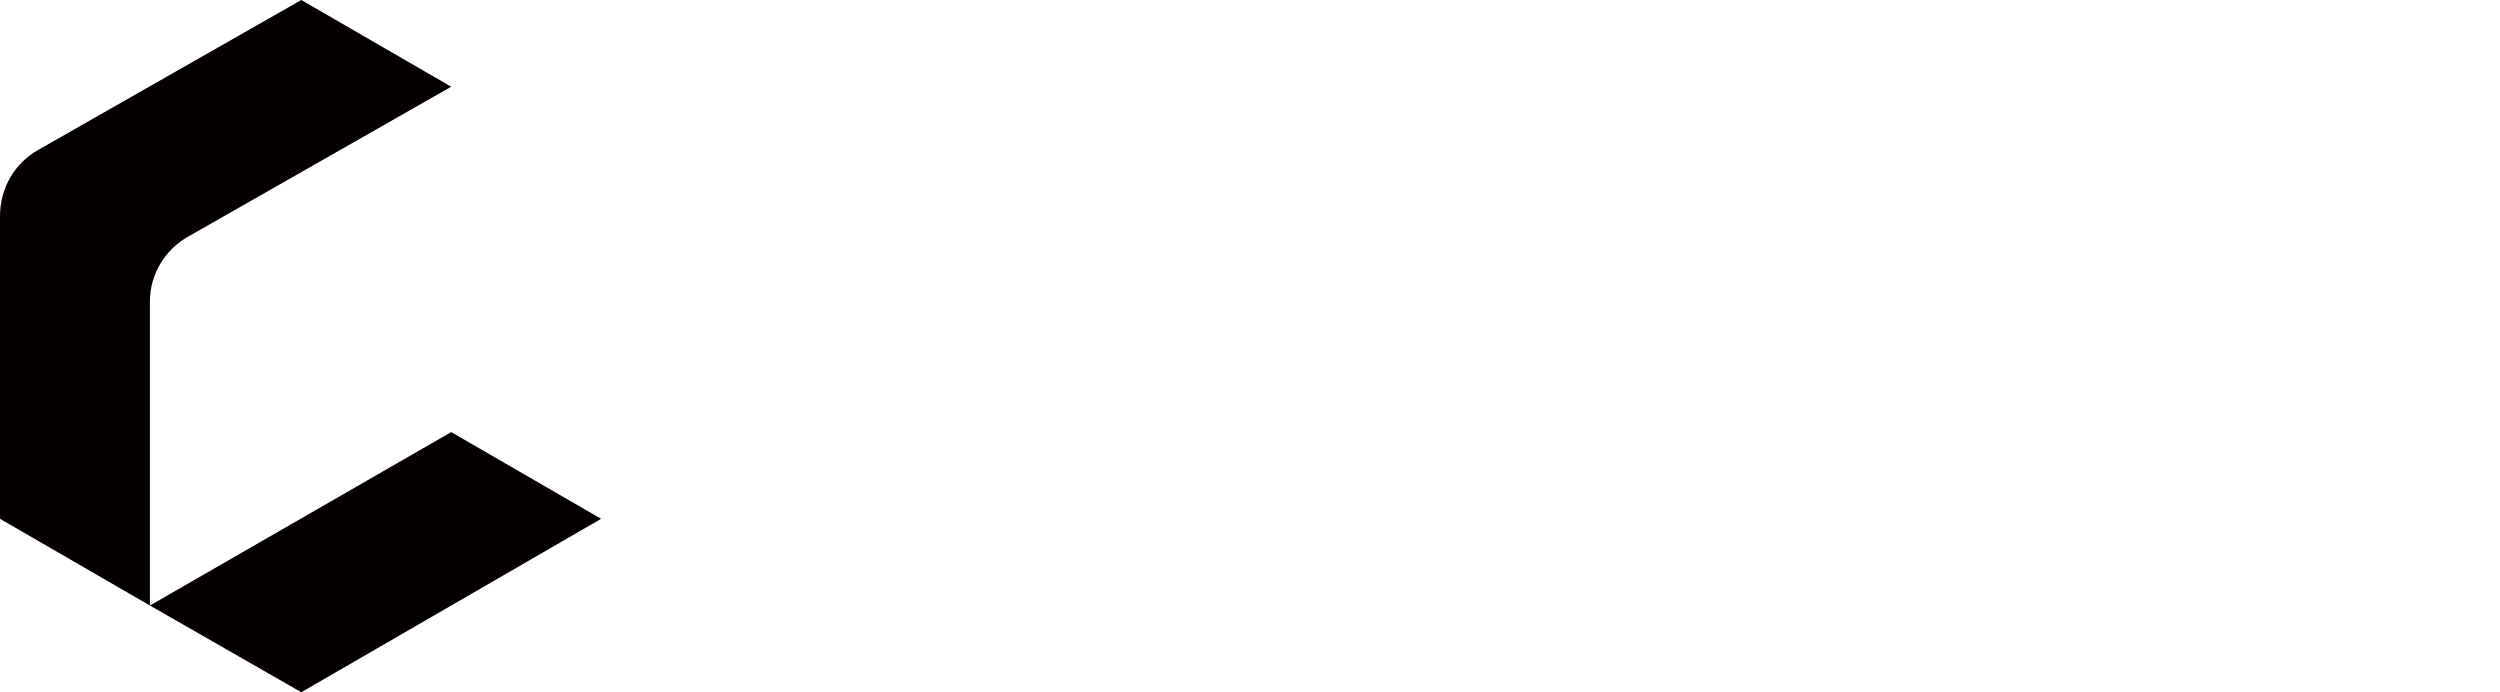
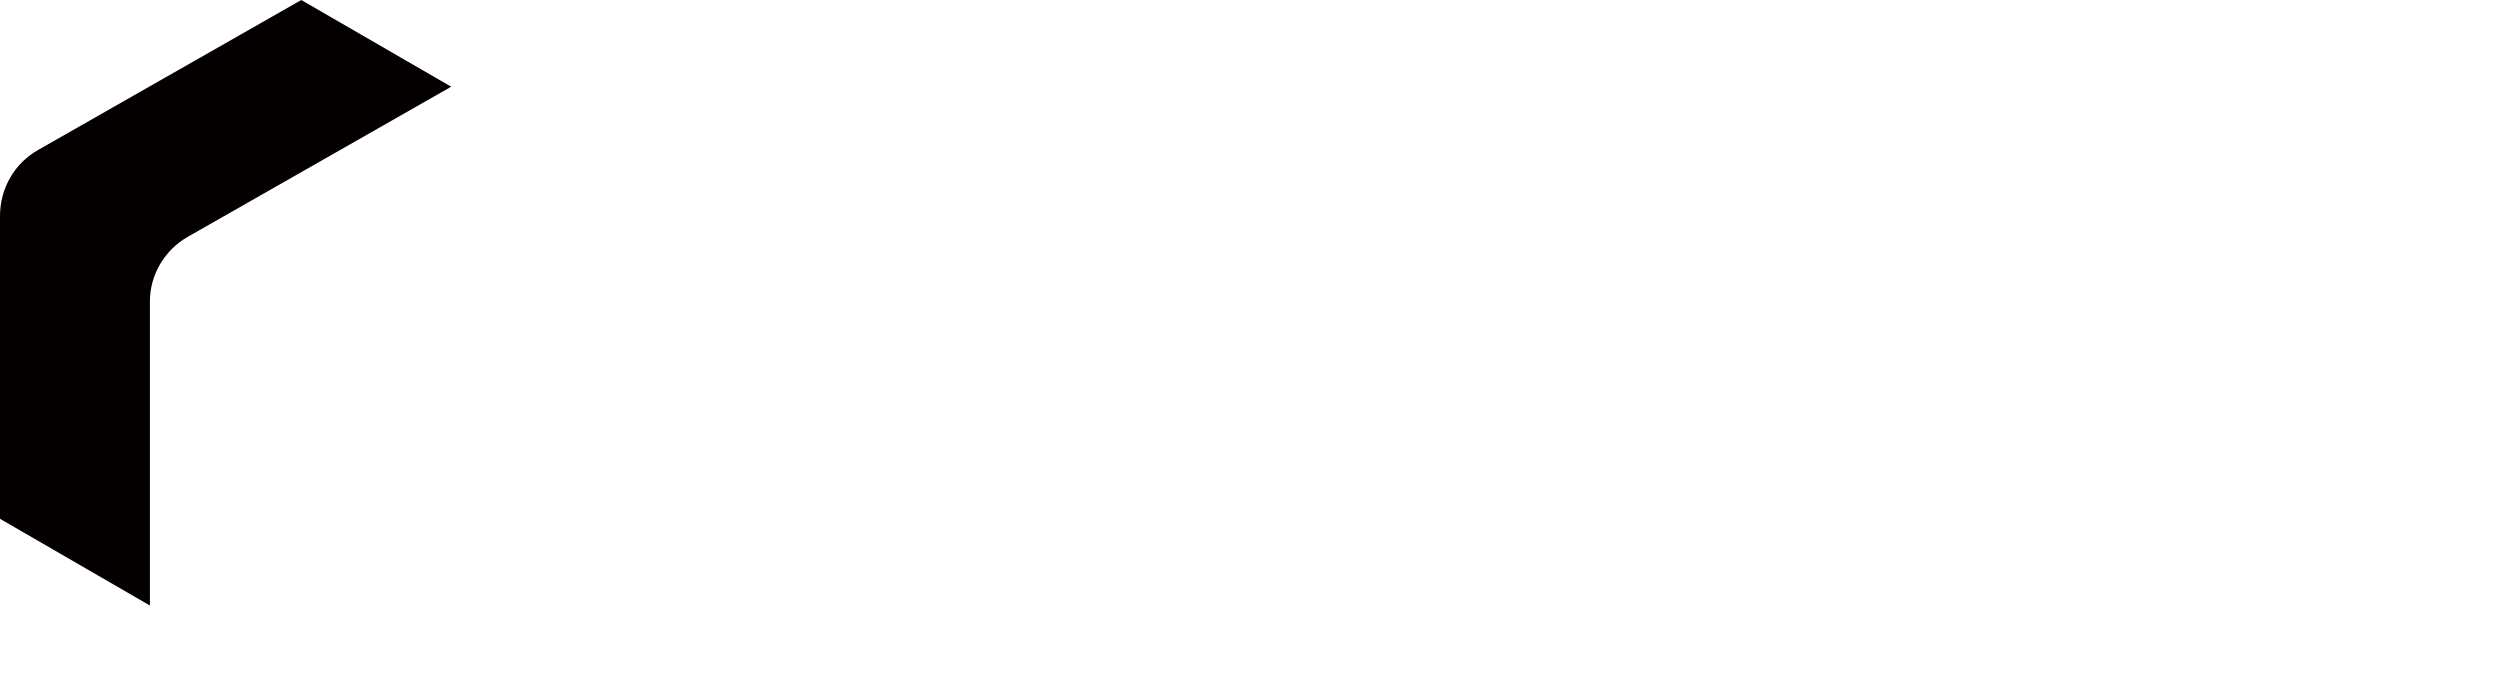
<svg xmlns="http://www.w3.org/2000/svg" version="1.1" id="圖層_1" x="0px" y="0px" viewBox="0 0 170.1 47.1" style="enable-background:new 0 0 170.1 47.1;" xml:space="preserve">
  <style type="text/css">
	.st0{fill:#040000;}
</style>
-   <polygon class="st0" points="30.7,29.4 40.9,35.3 20.5,47.1 10.2,41.2 " />
  <path class="st0" d="M2.6,10.2L20.5,0l10.2,5.9L12.8,16.1c-1.6,0.9-2.6,2.6-2.6,4.4v20.7L0,35.3V14.7C0,12.8,1,11.1,2.6,10.2z" />
</svg>